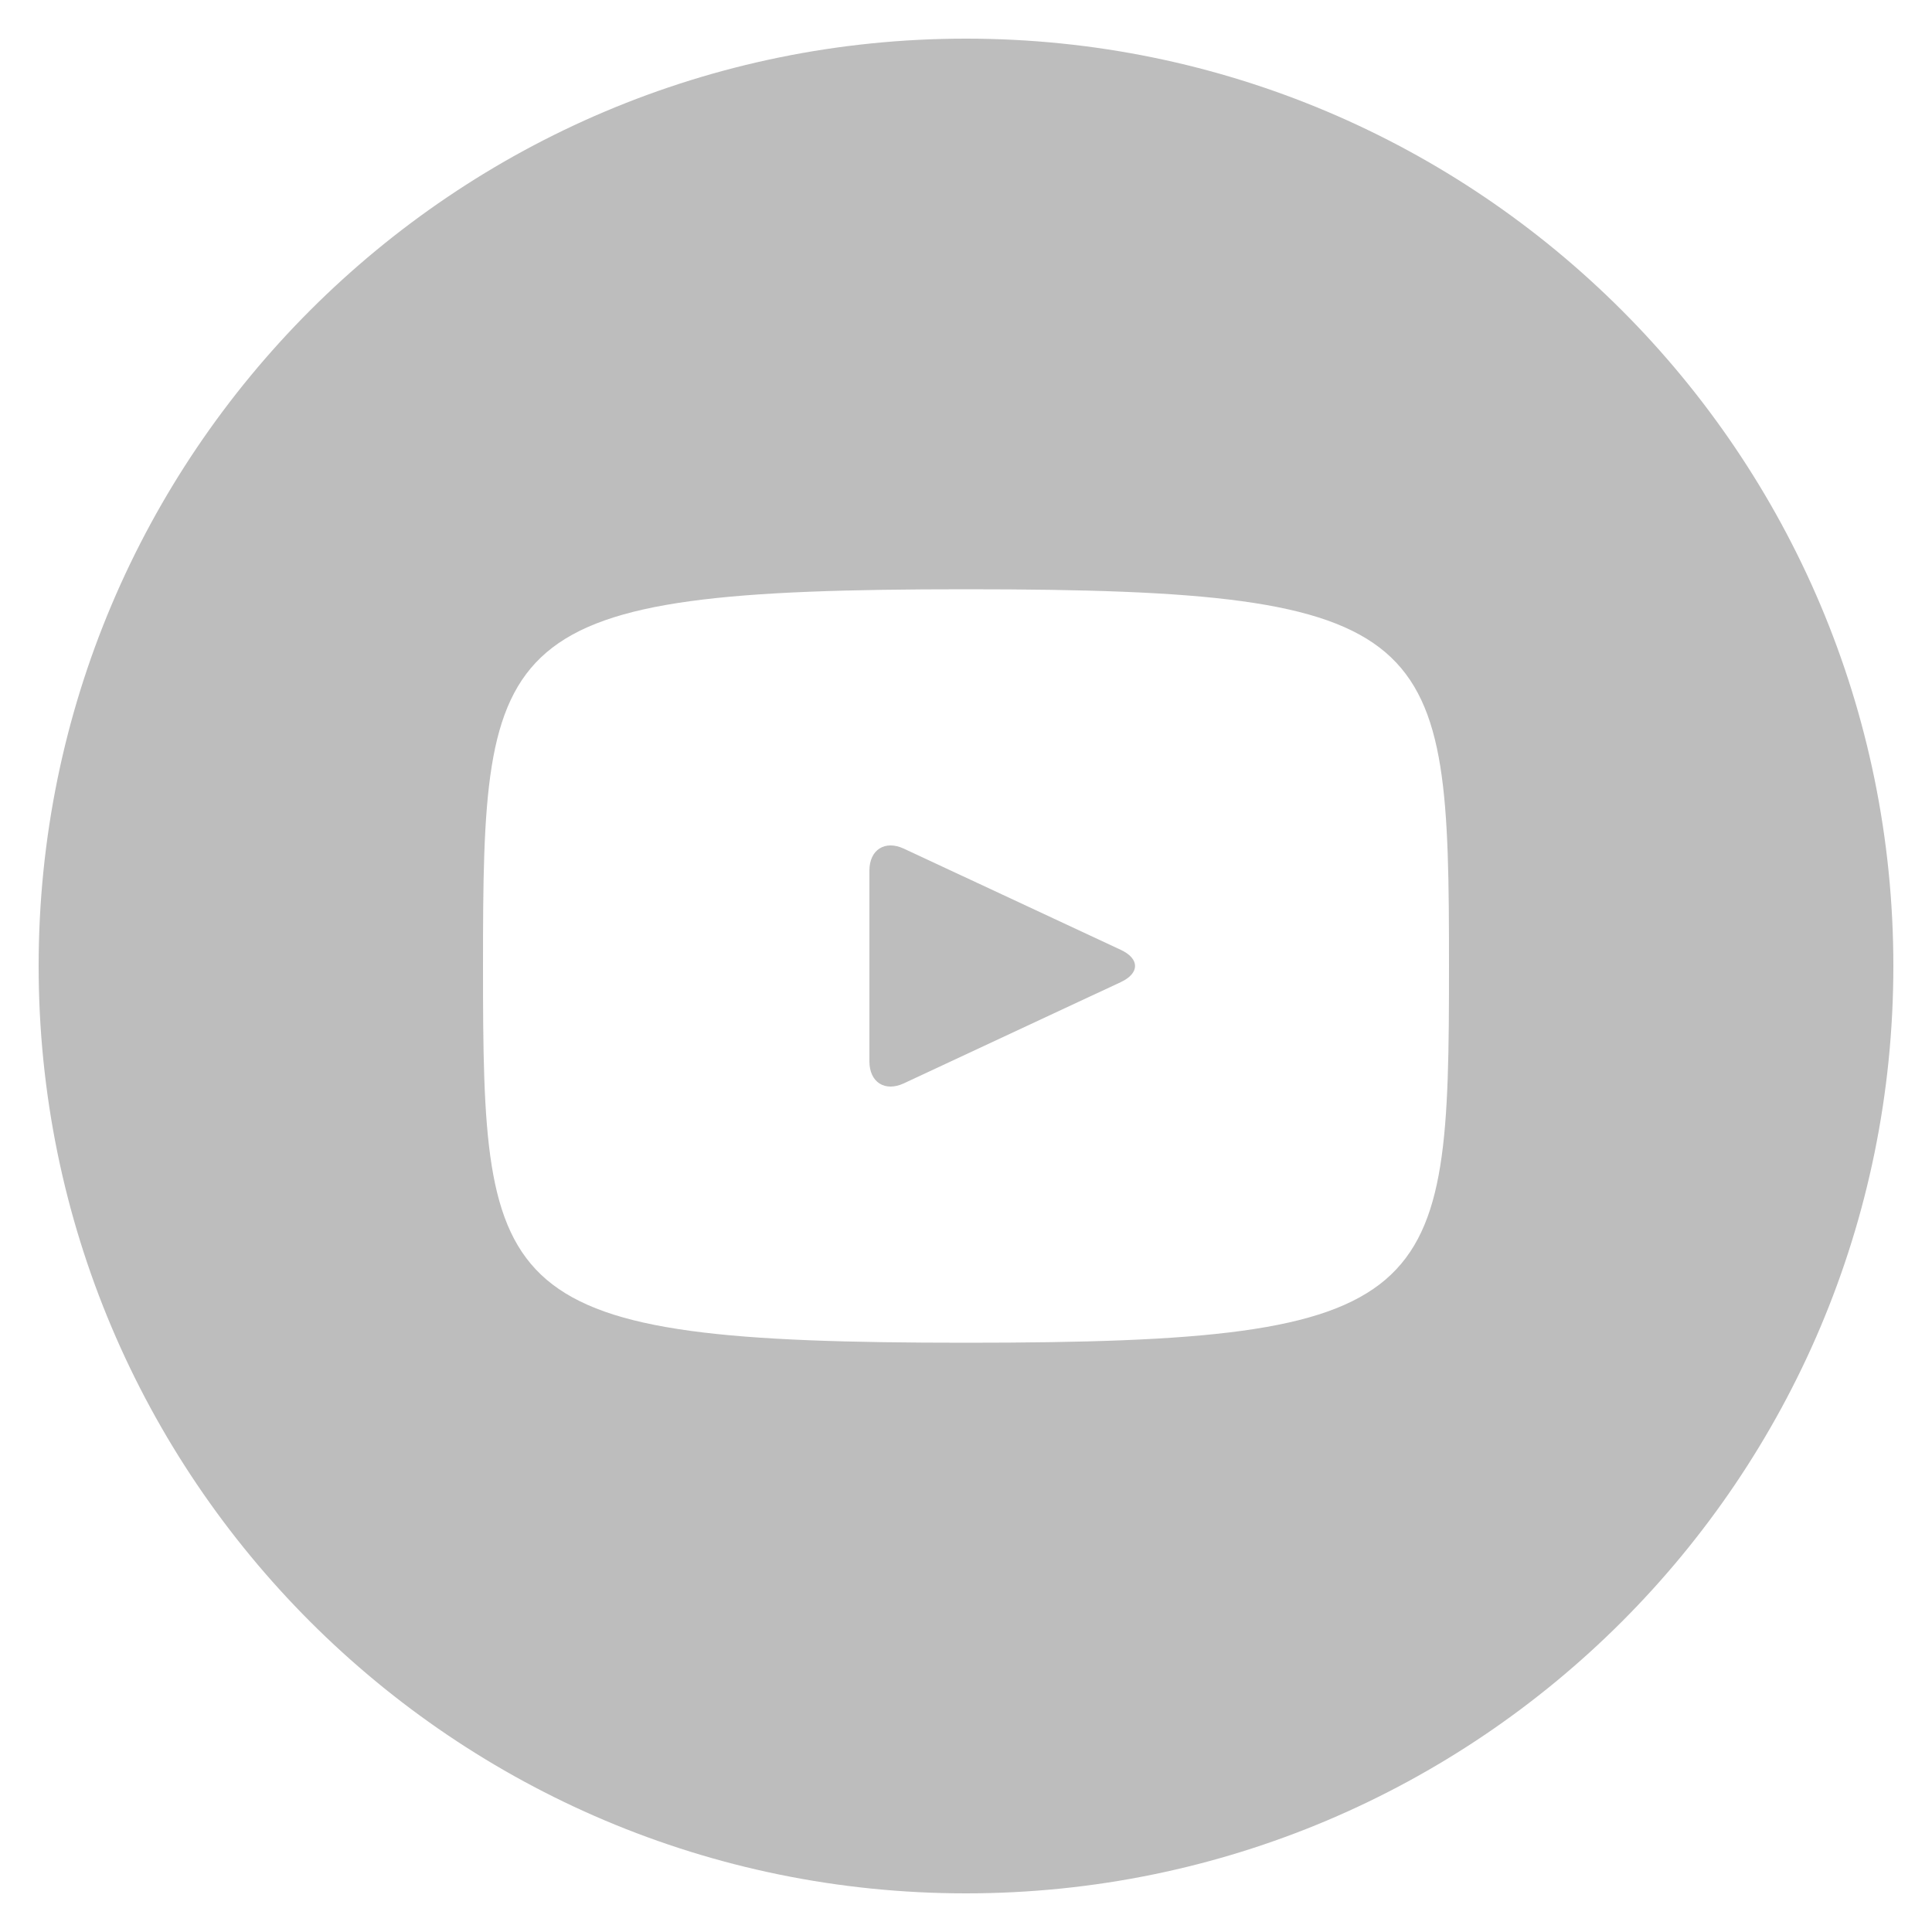
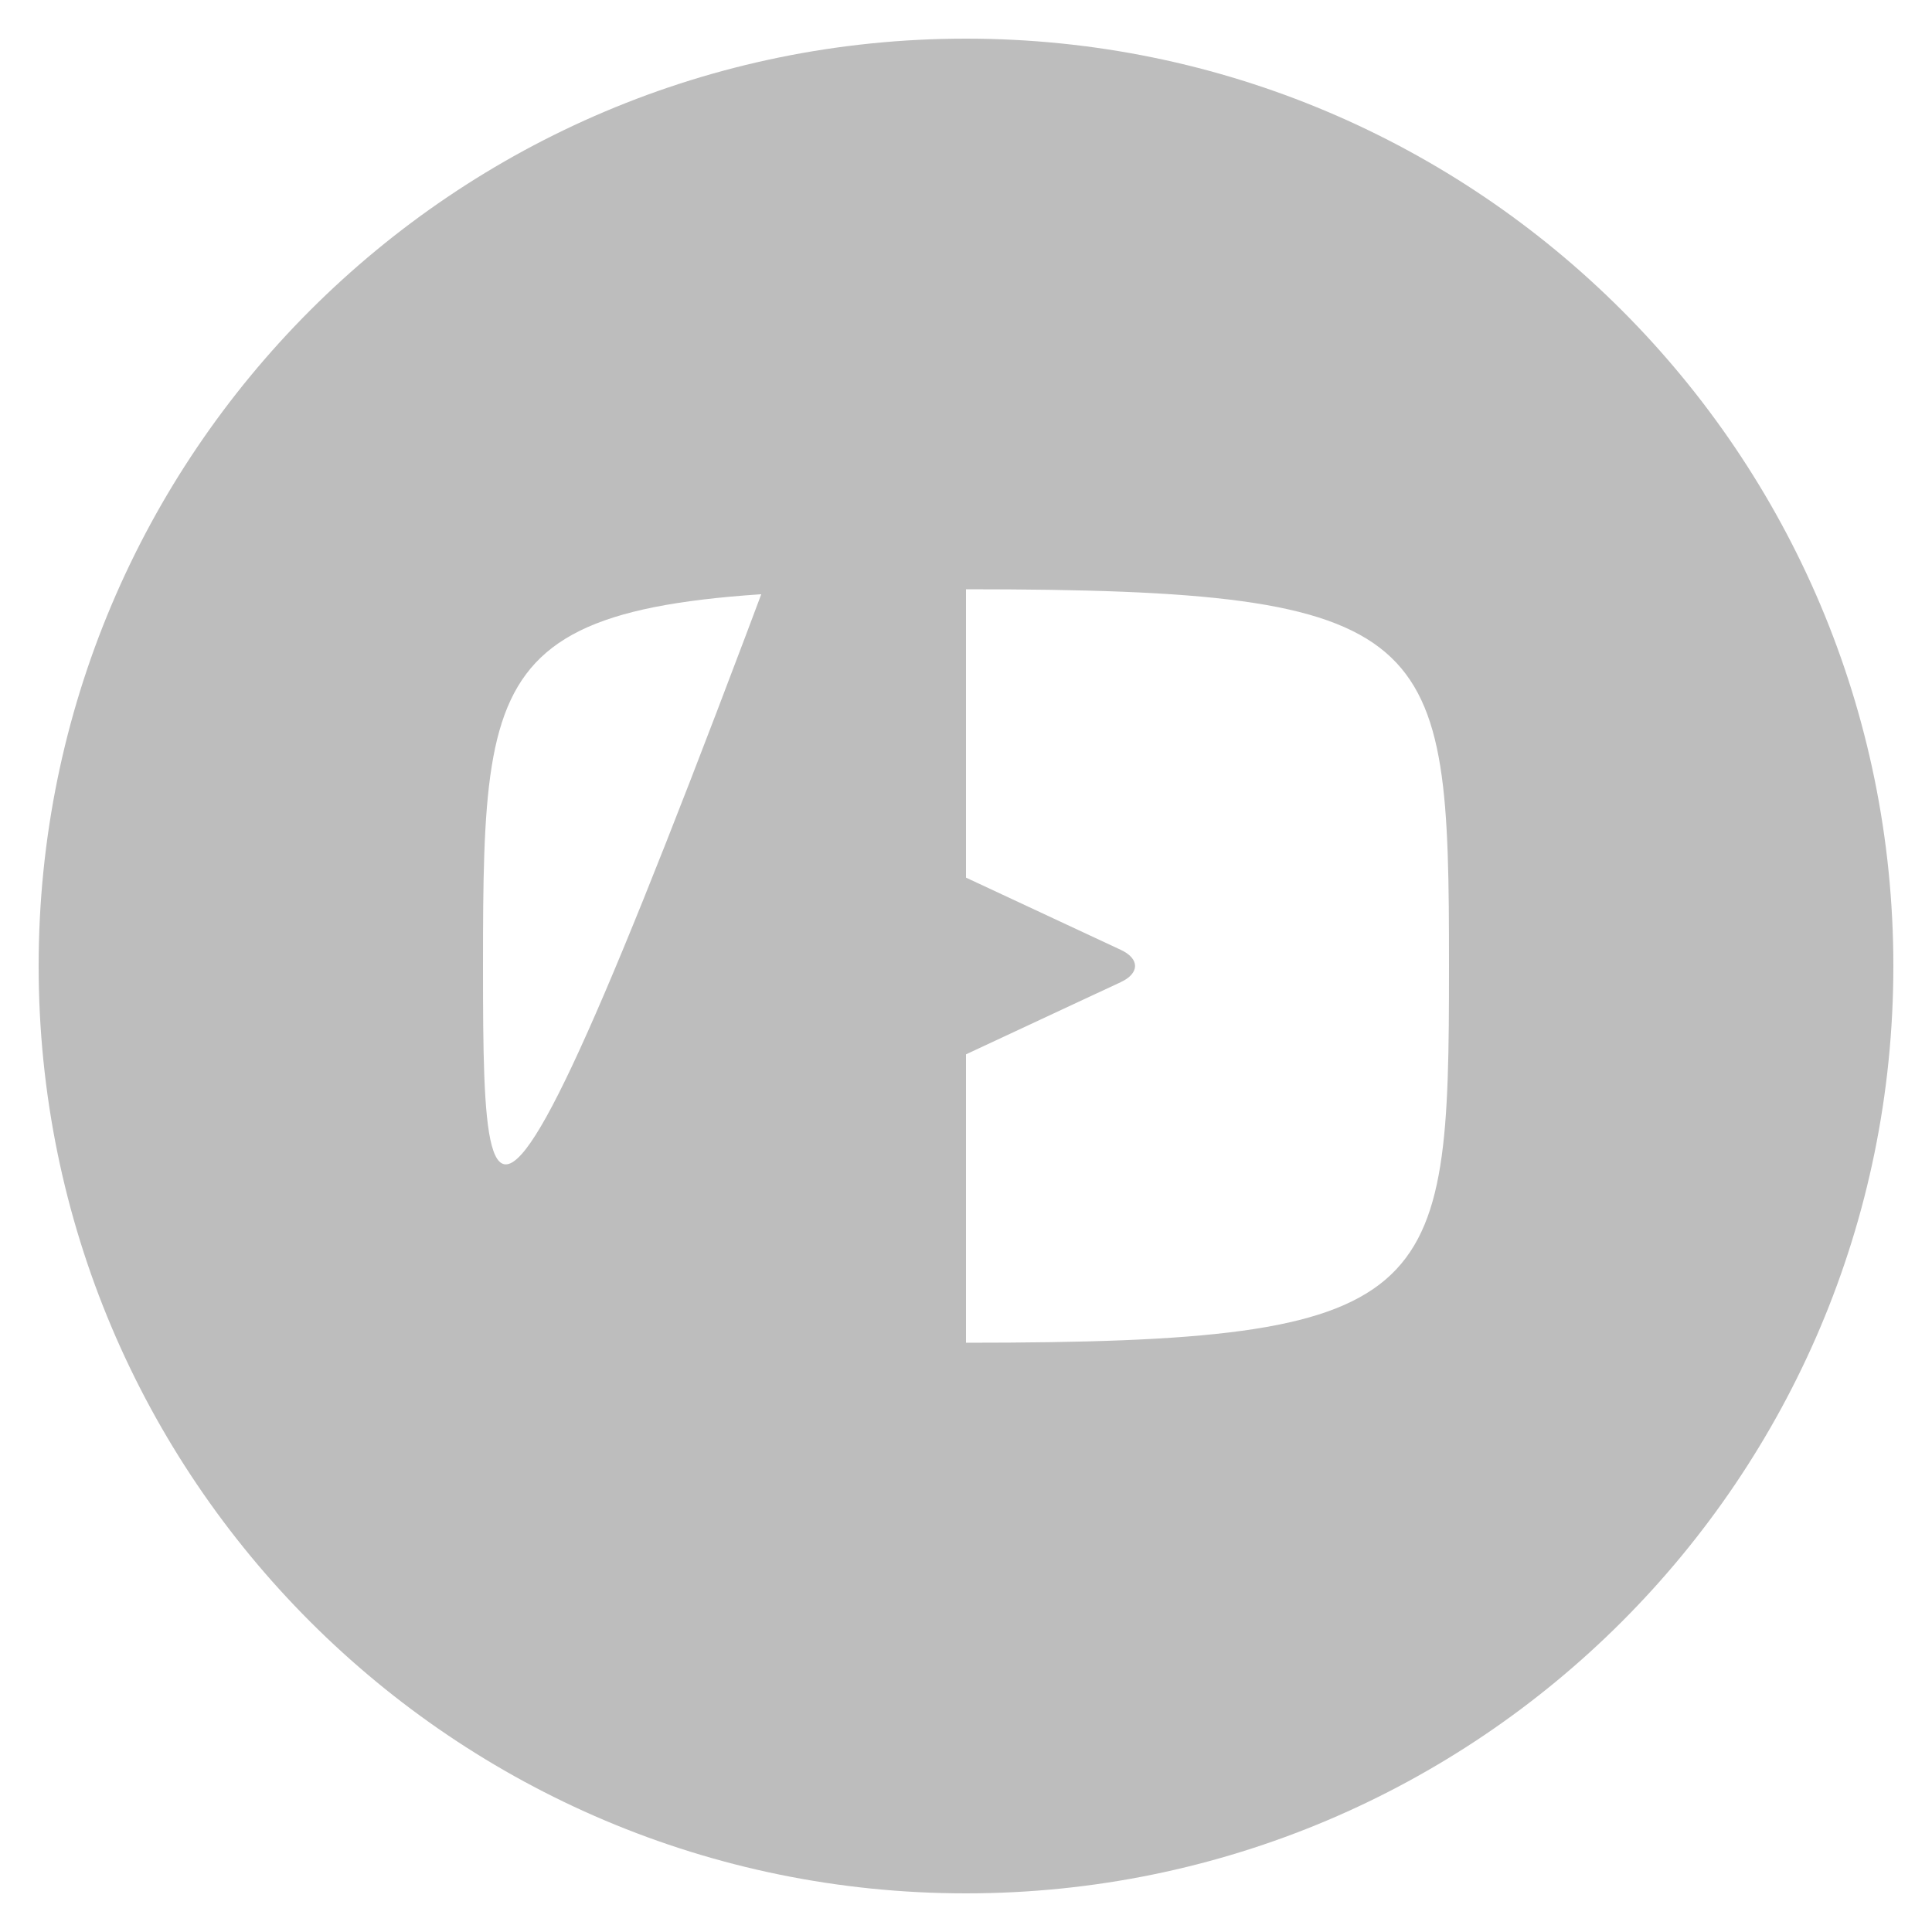
<svg xmlns="http://www.w3.org/2000/svg" width="26" height="26" viewBox="0 0 26 26" fill="none">
-   <path d="M15.084 12.783L12.164 11.421C11.909 11.302 11.7 11.435 11.7 11.717V14.283C11.7 14.565 11.909 14.698 12.164 14.579L15.083 13.217C15.339 13.098 15.339 12.902 15.084 12.783ZM13 0.52C6.107 0.52 0.52 6.107 0.52 13C0.52 19.893 6.107 25.48 13 25.48C19.893 25.48 25.48 19.893 25.48 13C25.48 6.107 19.893 0.52 13 0.52ZM13 18.07C6.612 18.07 6.5 17.494 6.5 13C6.5 8.506 6.612 7.93 13 7.93C19.388 7.93 19.5 8.506 19.5 13C19.5 17.494 19.388 18.07 13 18.07Z" fill="#BDBDBD" />
+   <path d="M15.084 12.783L12.164 11.421C11.909 11.302 11.7 11.435 11.7 11.717V14.283C11.7 14.565 11.909 14.698 12.164 14.579L15.083 13.217C15.339 13.098 15.339 12.902 15.084 12.783ZM13 0.52C6.107 0.52 0.52 6.107 0.52 13C0.52 19.893 6.107 25.48 13 25.48C19.893 25.48 25.48 19.893 25.48 13C25.48 6.107 19.893 0.52 13 0.52ZC6.612 18.07 6.5 17.494 6.5 13C6.5 8.506 6.612 7.93 13 7.93C19.388 7.93 19.5 8.506 19.5 13C19.5 17.494 19.388 18.07 13 18.07Z" fill="#BDBDBD" />
</svg>